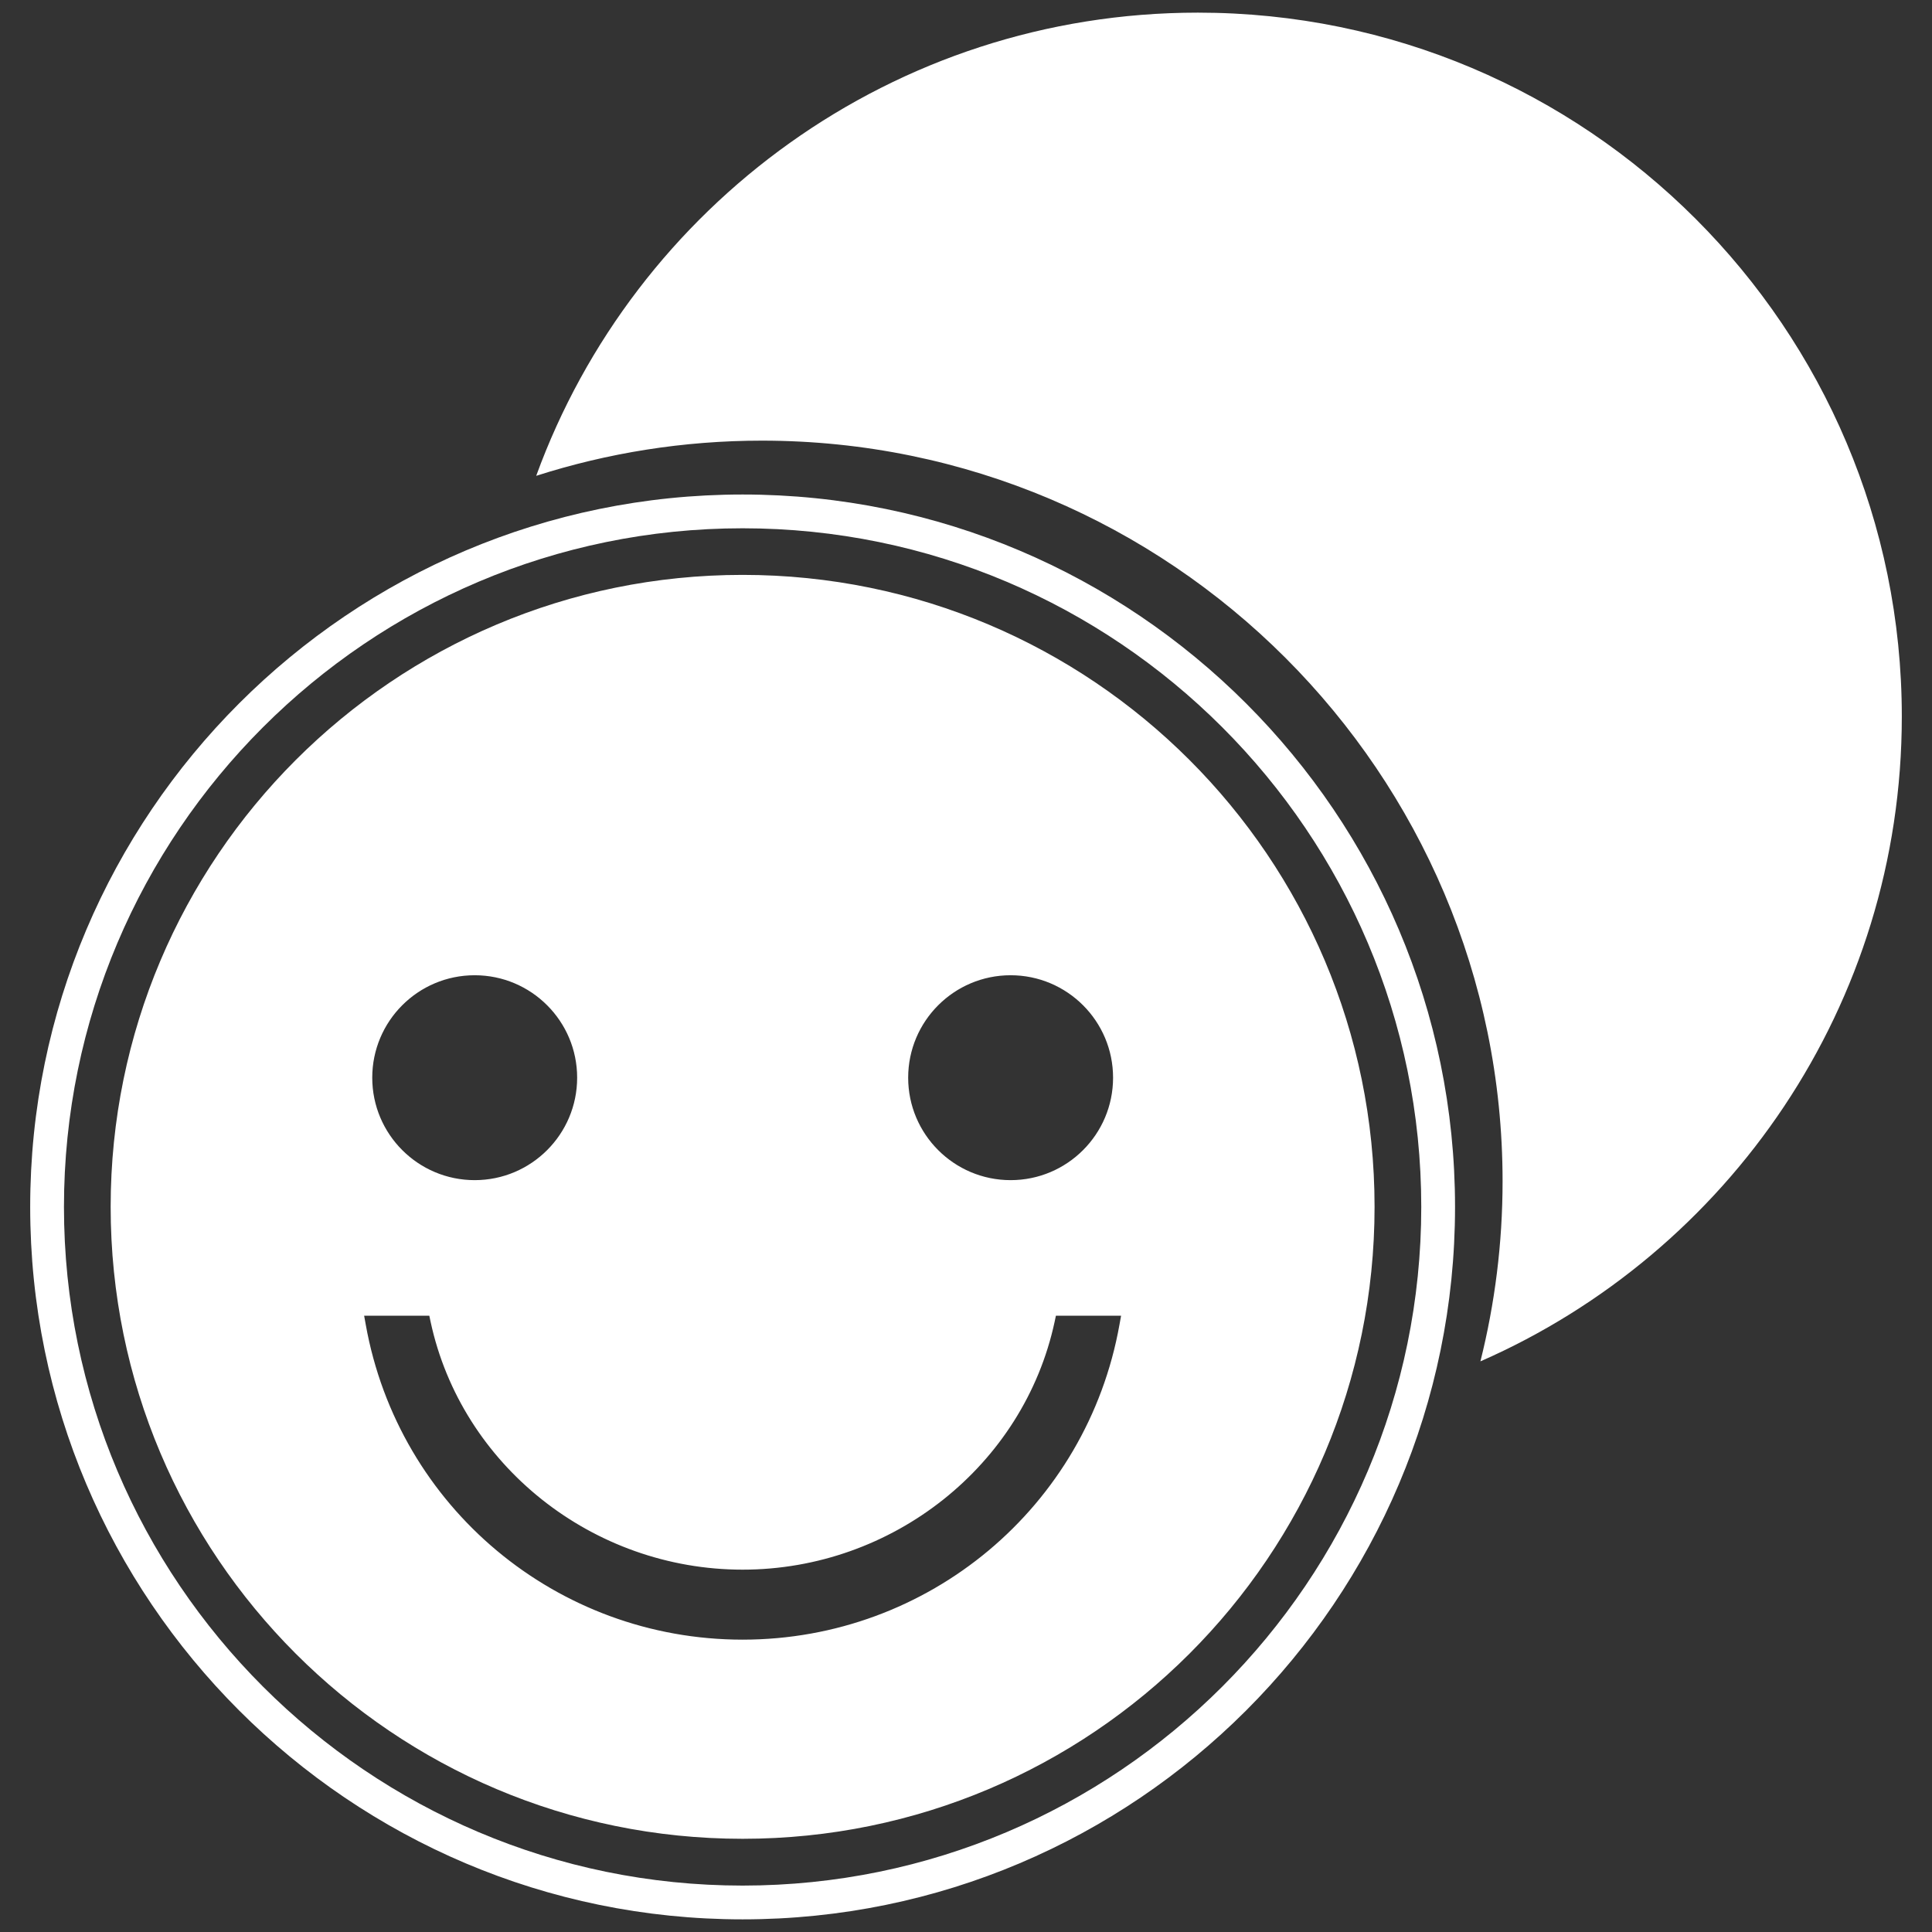
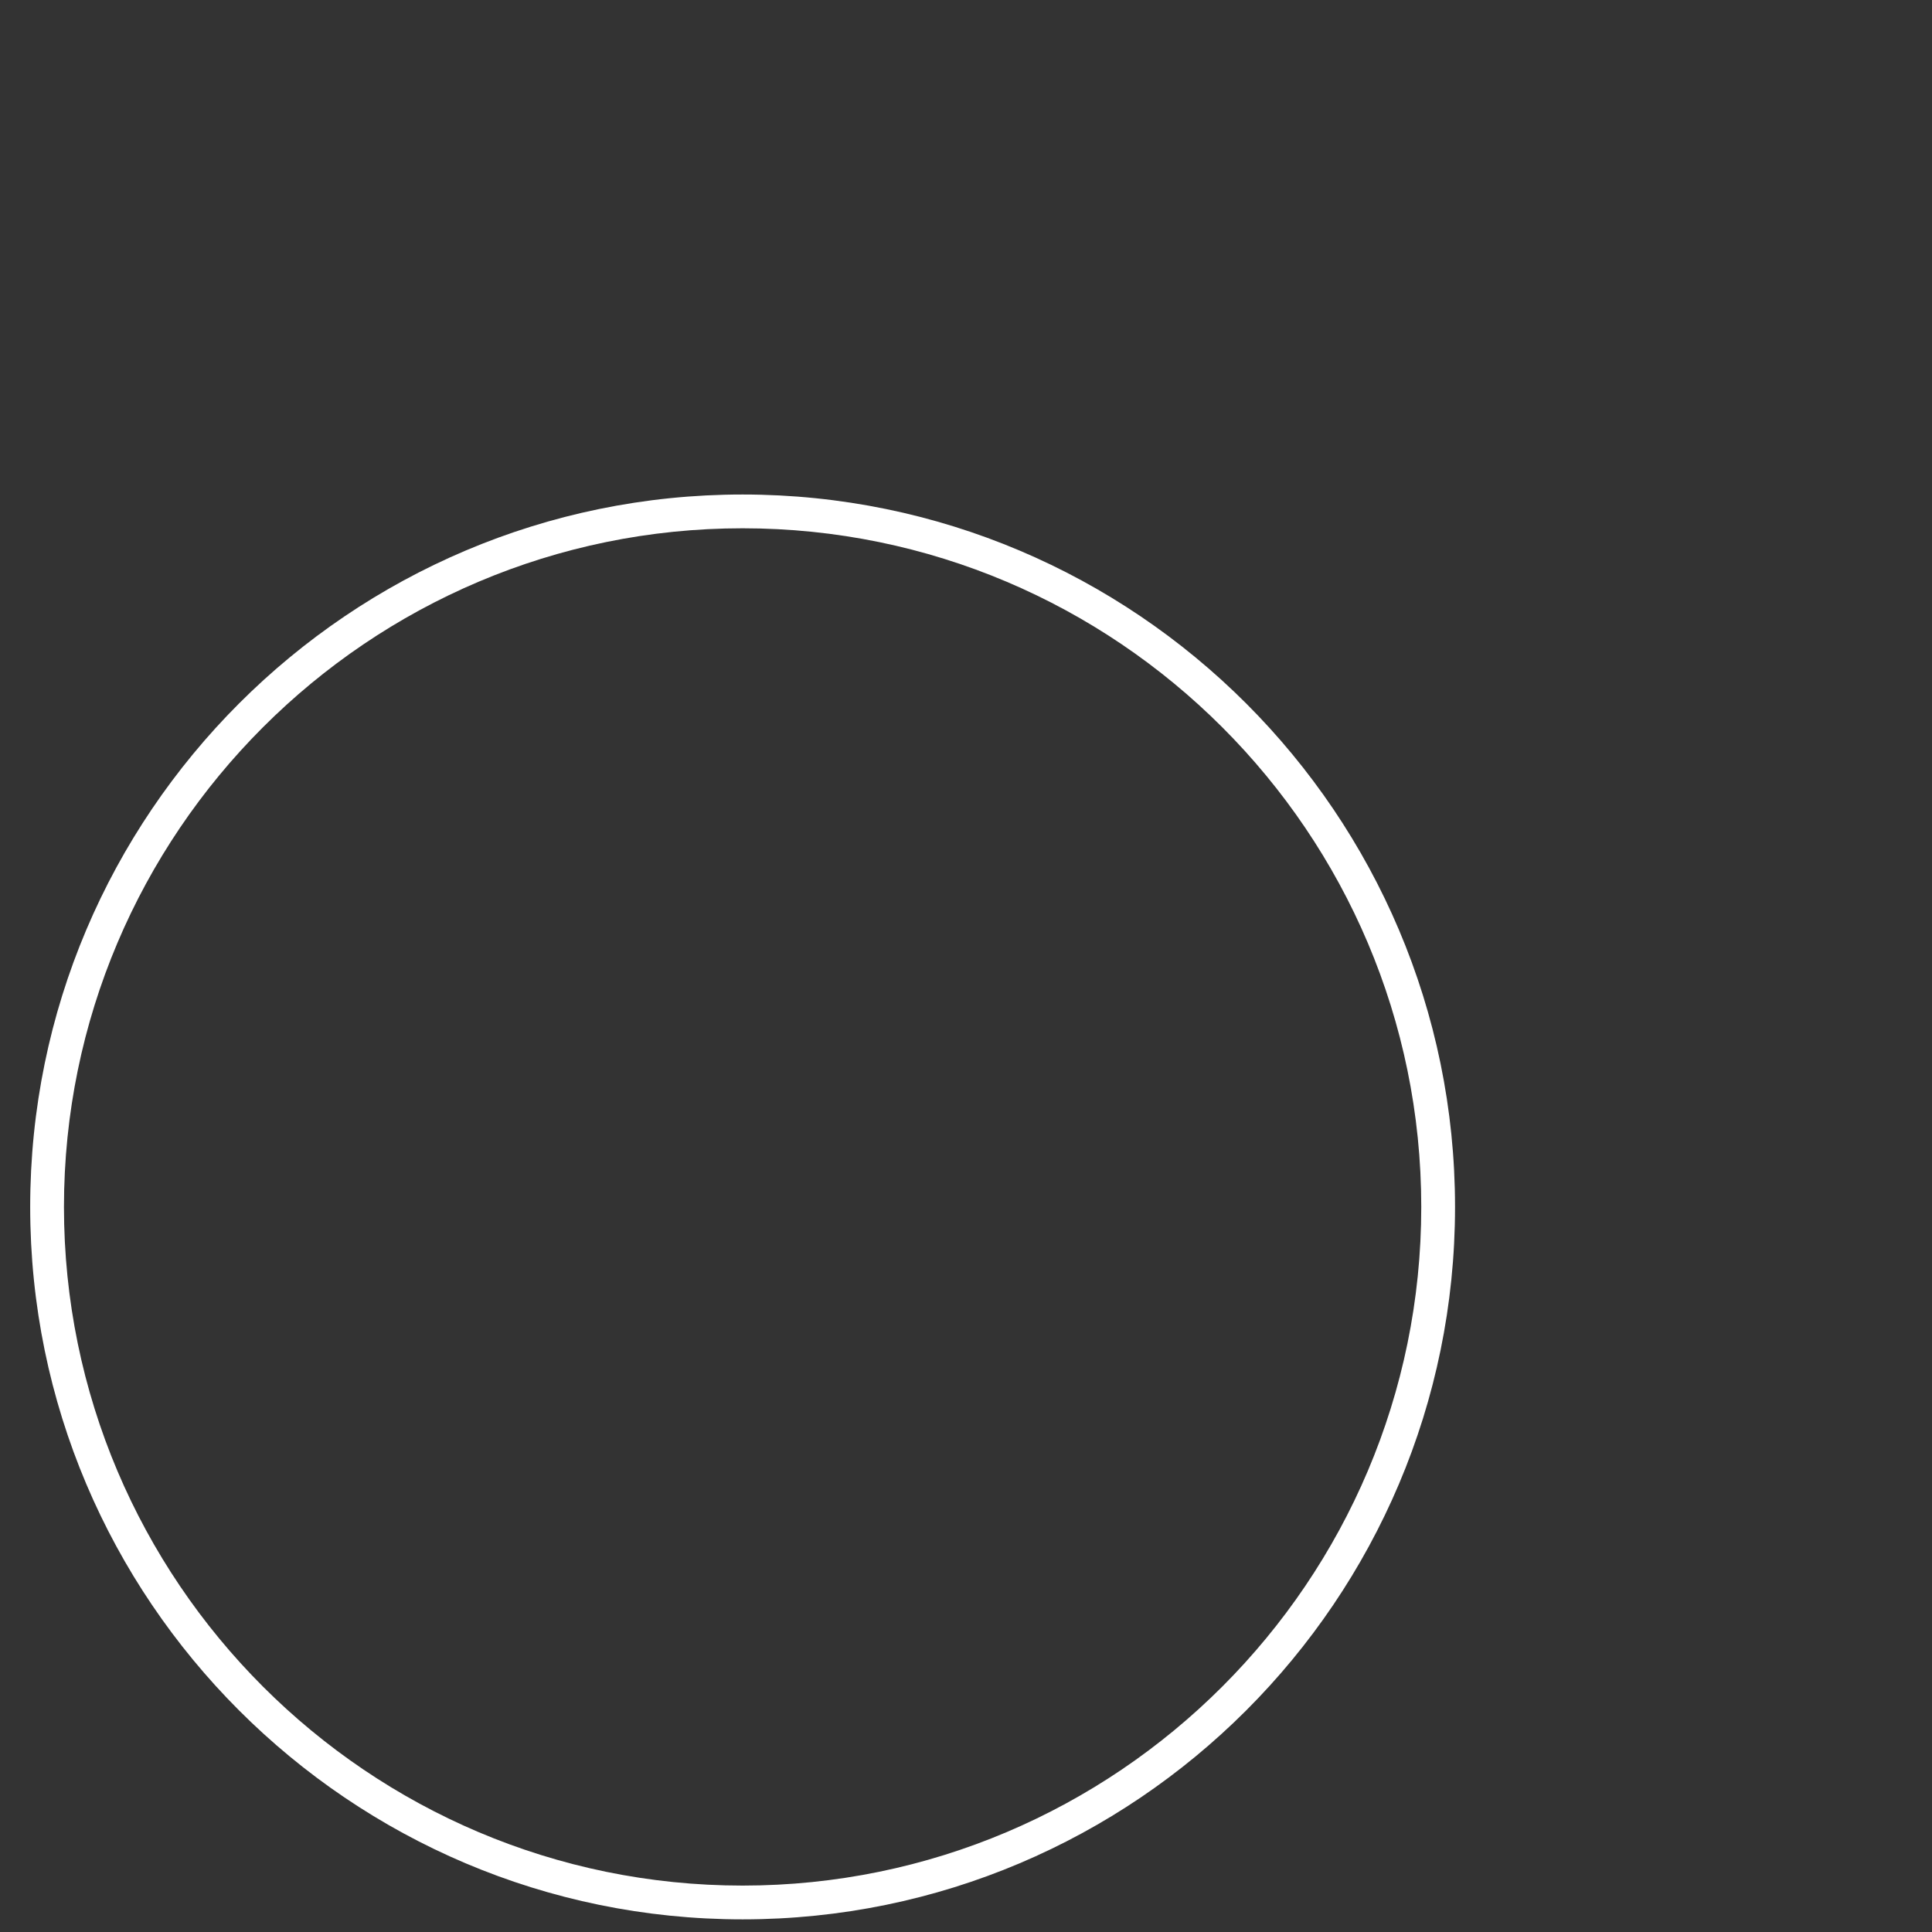
<svg xmlns="http://www.w3.org/2000/svg" version="1.1" baseProfile="tiny" id="Layer_1" x="0px" y="0px" viewBox="0 0 2048 2048" xml:space="preserve">
  <rect x="0" y="0" width="2048" height="2048" fill="#333333" stroke="none" />
  <g>
-     <path fill="#FFFFFF" stroke="#FFFFFF" stroke-width="2" stroke-miterlimit="10" d="M787.2,610.4c-369.4,0-668.9,299.5-668.9,668.9   c0,369.4,299.5,668.9,668.9,668.9s668.9-299.5,668.9-668.9C1456.1,909.9,1156.7,610.4,787.2,610.4z M1071.3,1032.8   c60.5,0,109.6,49.1,109.6,109.6c0,60.5-49.1,109.6-109.6,109.6c-60.5,0-109.6-49.1-109.6-109.6   C961.7,1081.9,1010.8,1032.8,1071.3,1032.8z M503.2,1032.8c60.5,0,109.6,49.1,109.6,109.6c0,60.5-49.1,109.6-109.6,109.6   c-60.5,0-109.6-49.1-109.6-109.6C393.6,1081.9,442.6,1032.8,503.2,1032.8z M1187.7,1404.2c-34.6,194-203,334.9-400.5,334.9   c-197.4,0-365.8-140.8-400.5-334.9l-1.9-10.5h71.1l1.5,7.1c32.6,151.8,171.3,262.1,329.8,262.1s297.2-110.2,329.8-262.1l1.5-7.1   h71.1L1187.7,1404.2z" />
    <path fill="#FFFFFF" d="M787.2,2034.6c-416.4,0-755.2-338.8-755.2-755.2s338.8-755.2,755.2-755.2s755.2,338.8,755.2,755.2   S1203.7,2034.6,787.2,2034.6z M787.2,560c-396.7,0-719.4,322.7-719.4,719.4s322.7,719.4,719.4,719.4s719.4-322.7,719.4-719.4   S1183.9,560,787.2,560z" />
    <g>
-       <path fill="#FFFFFF" d="M2016,759.6c0-412.1-334.1-746.2-746.2-746.2c-322.5,0-597.2,204.6-701.4,491    c75.5-24.2,155.9-37.3,239.3-37.3c432.9,0,785.1,352.2,785.1,785.1c0,65.8-8.2,129.8-23.5,190.9    C1832.3,1327.8,2016,1065.2,2016,759.6z" />
-     </g>
+       </g>
  </g>
</svg>